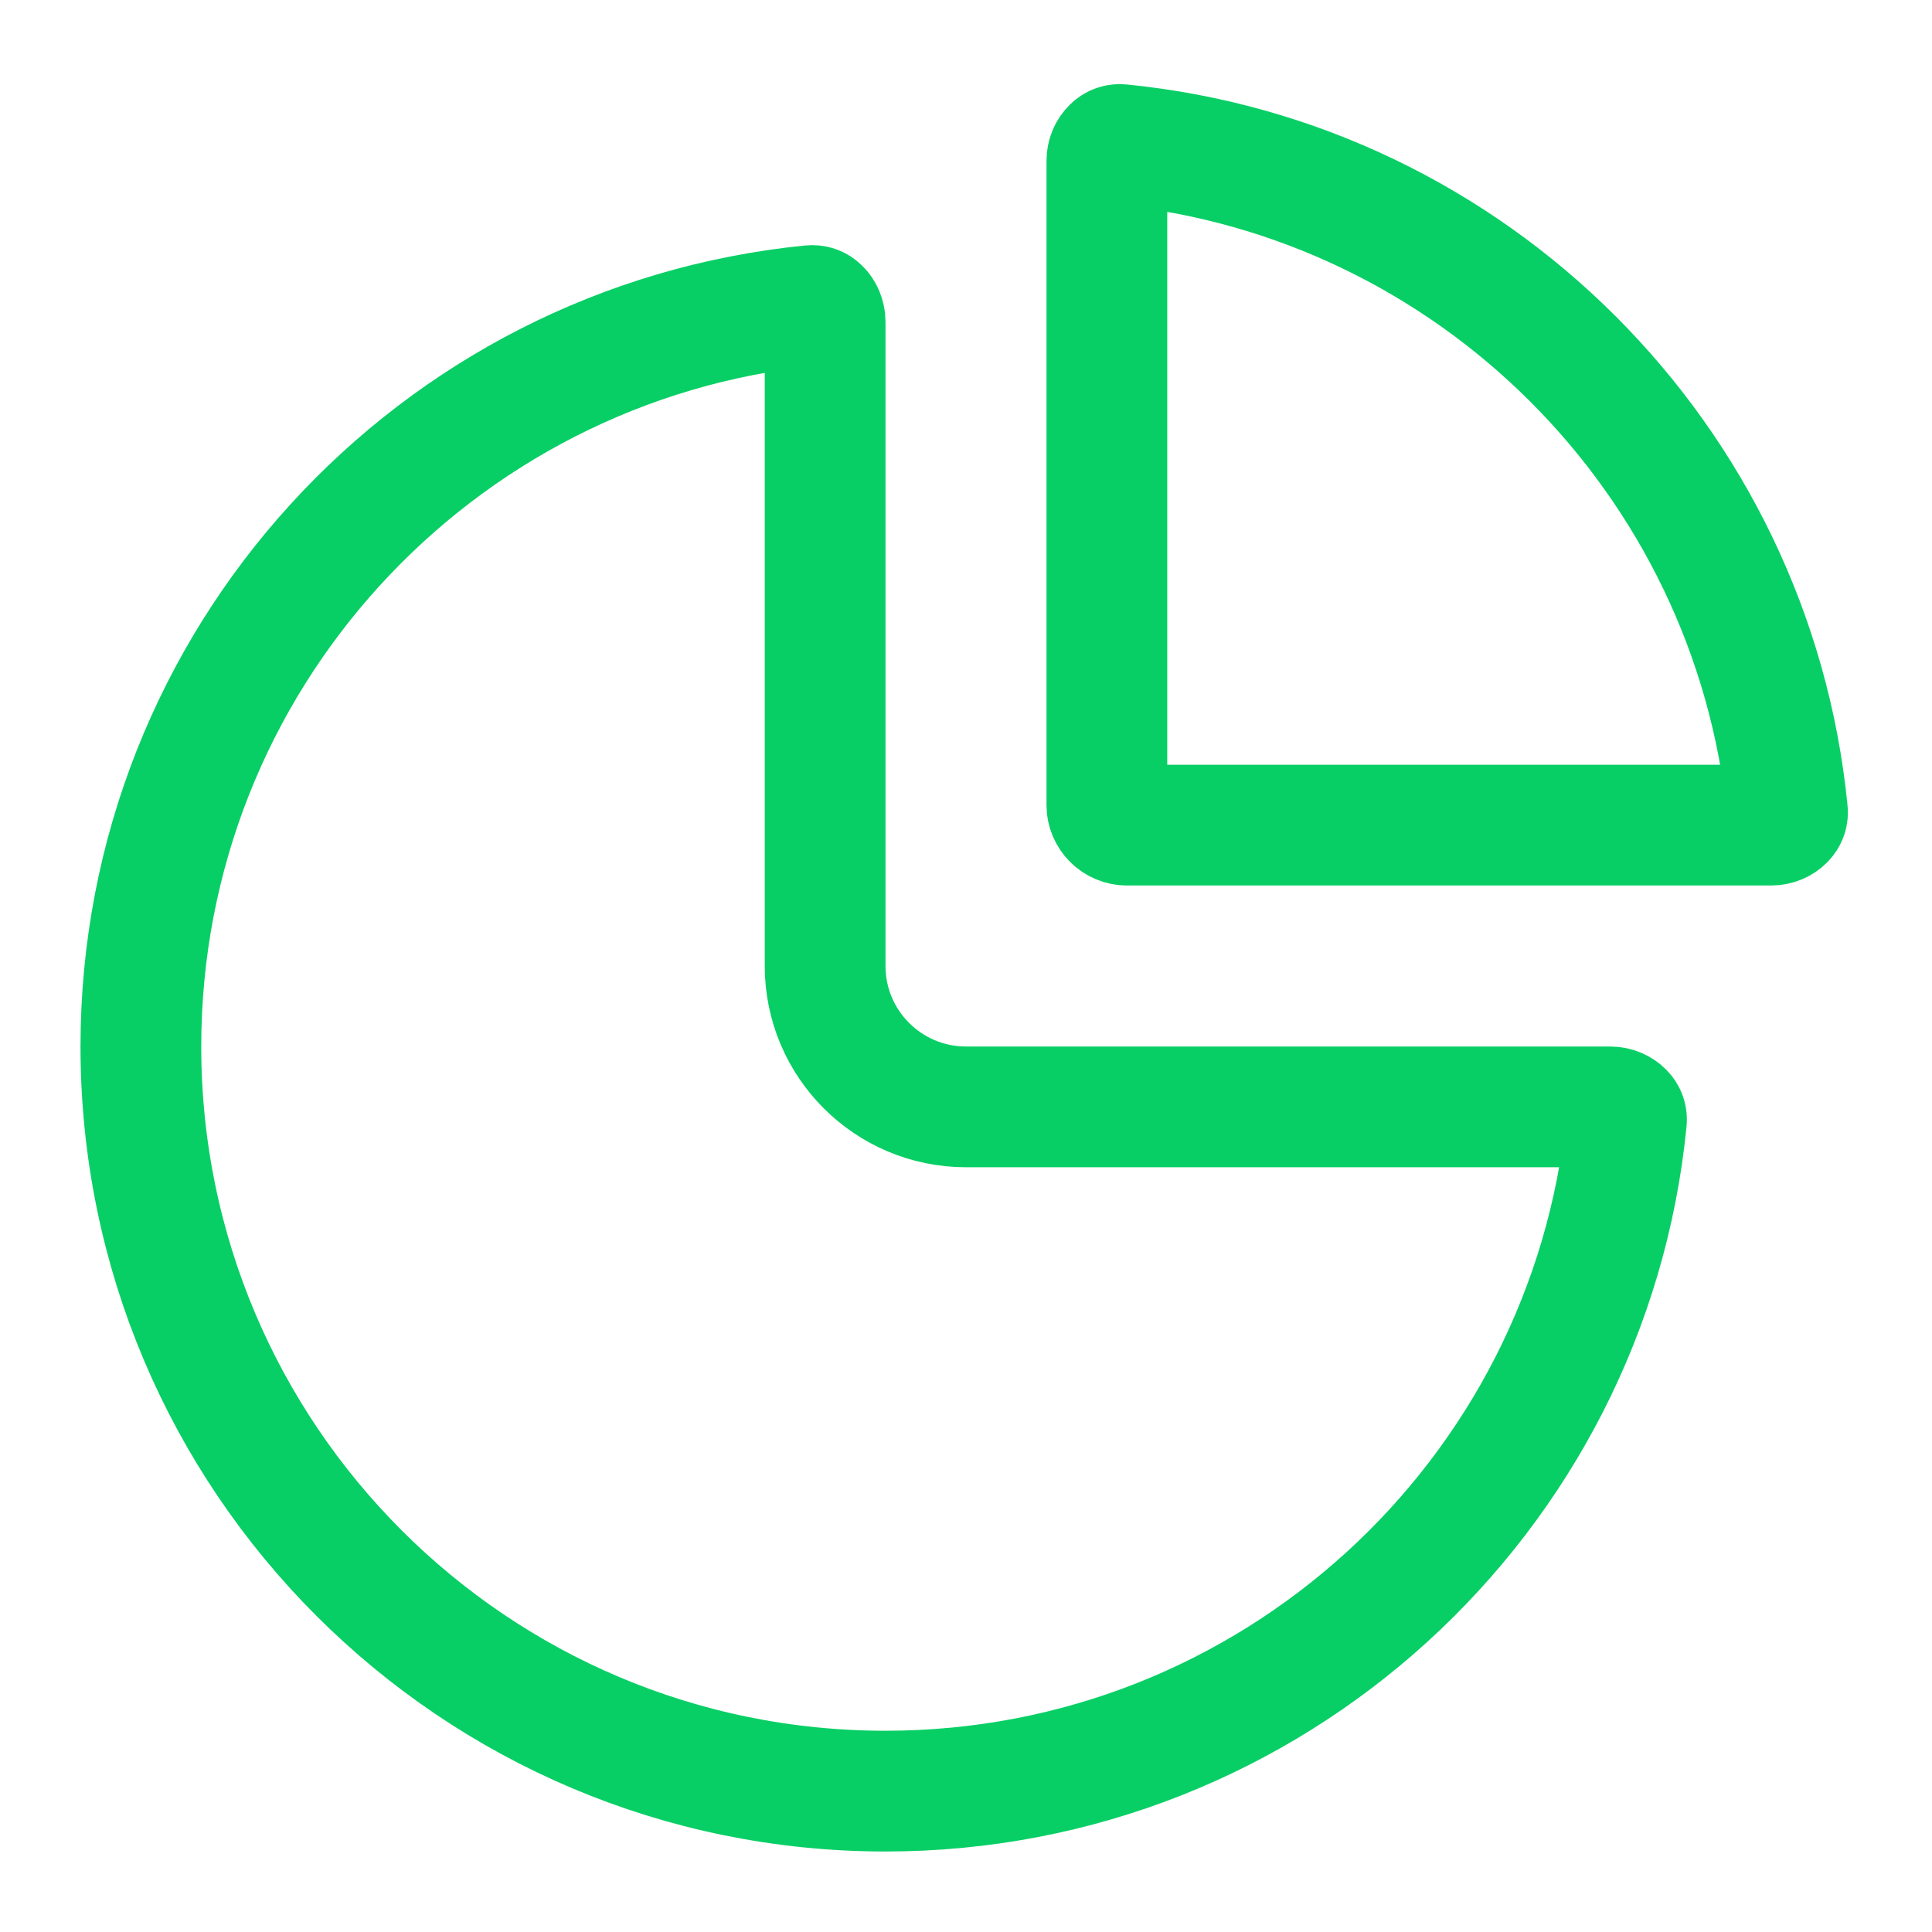
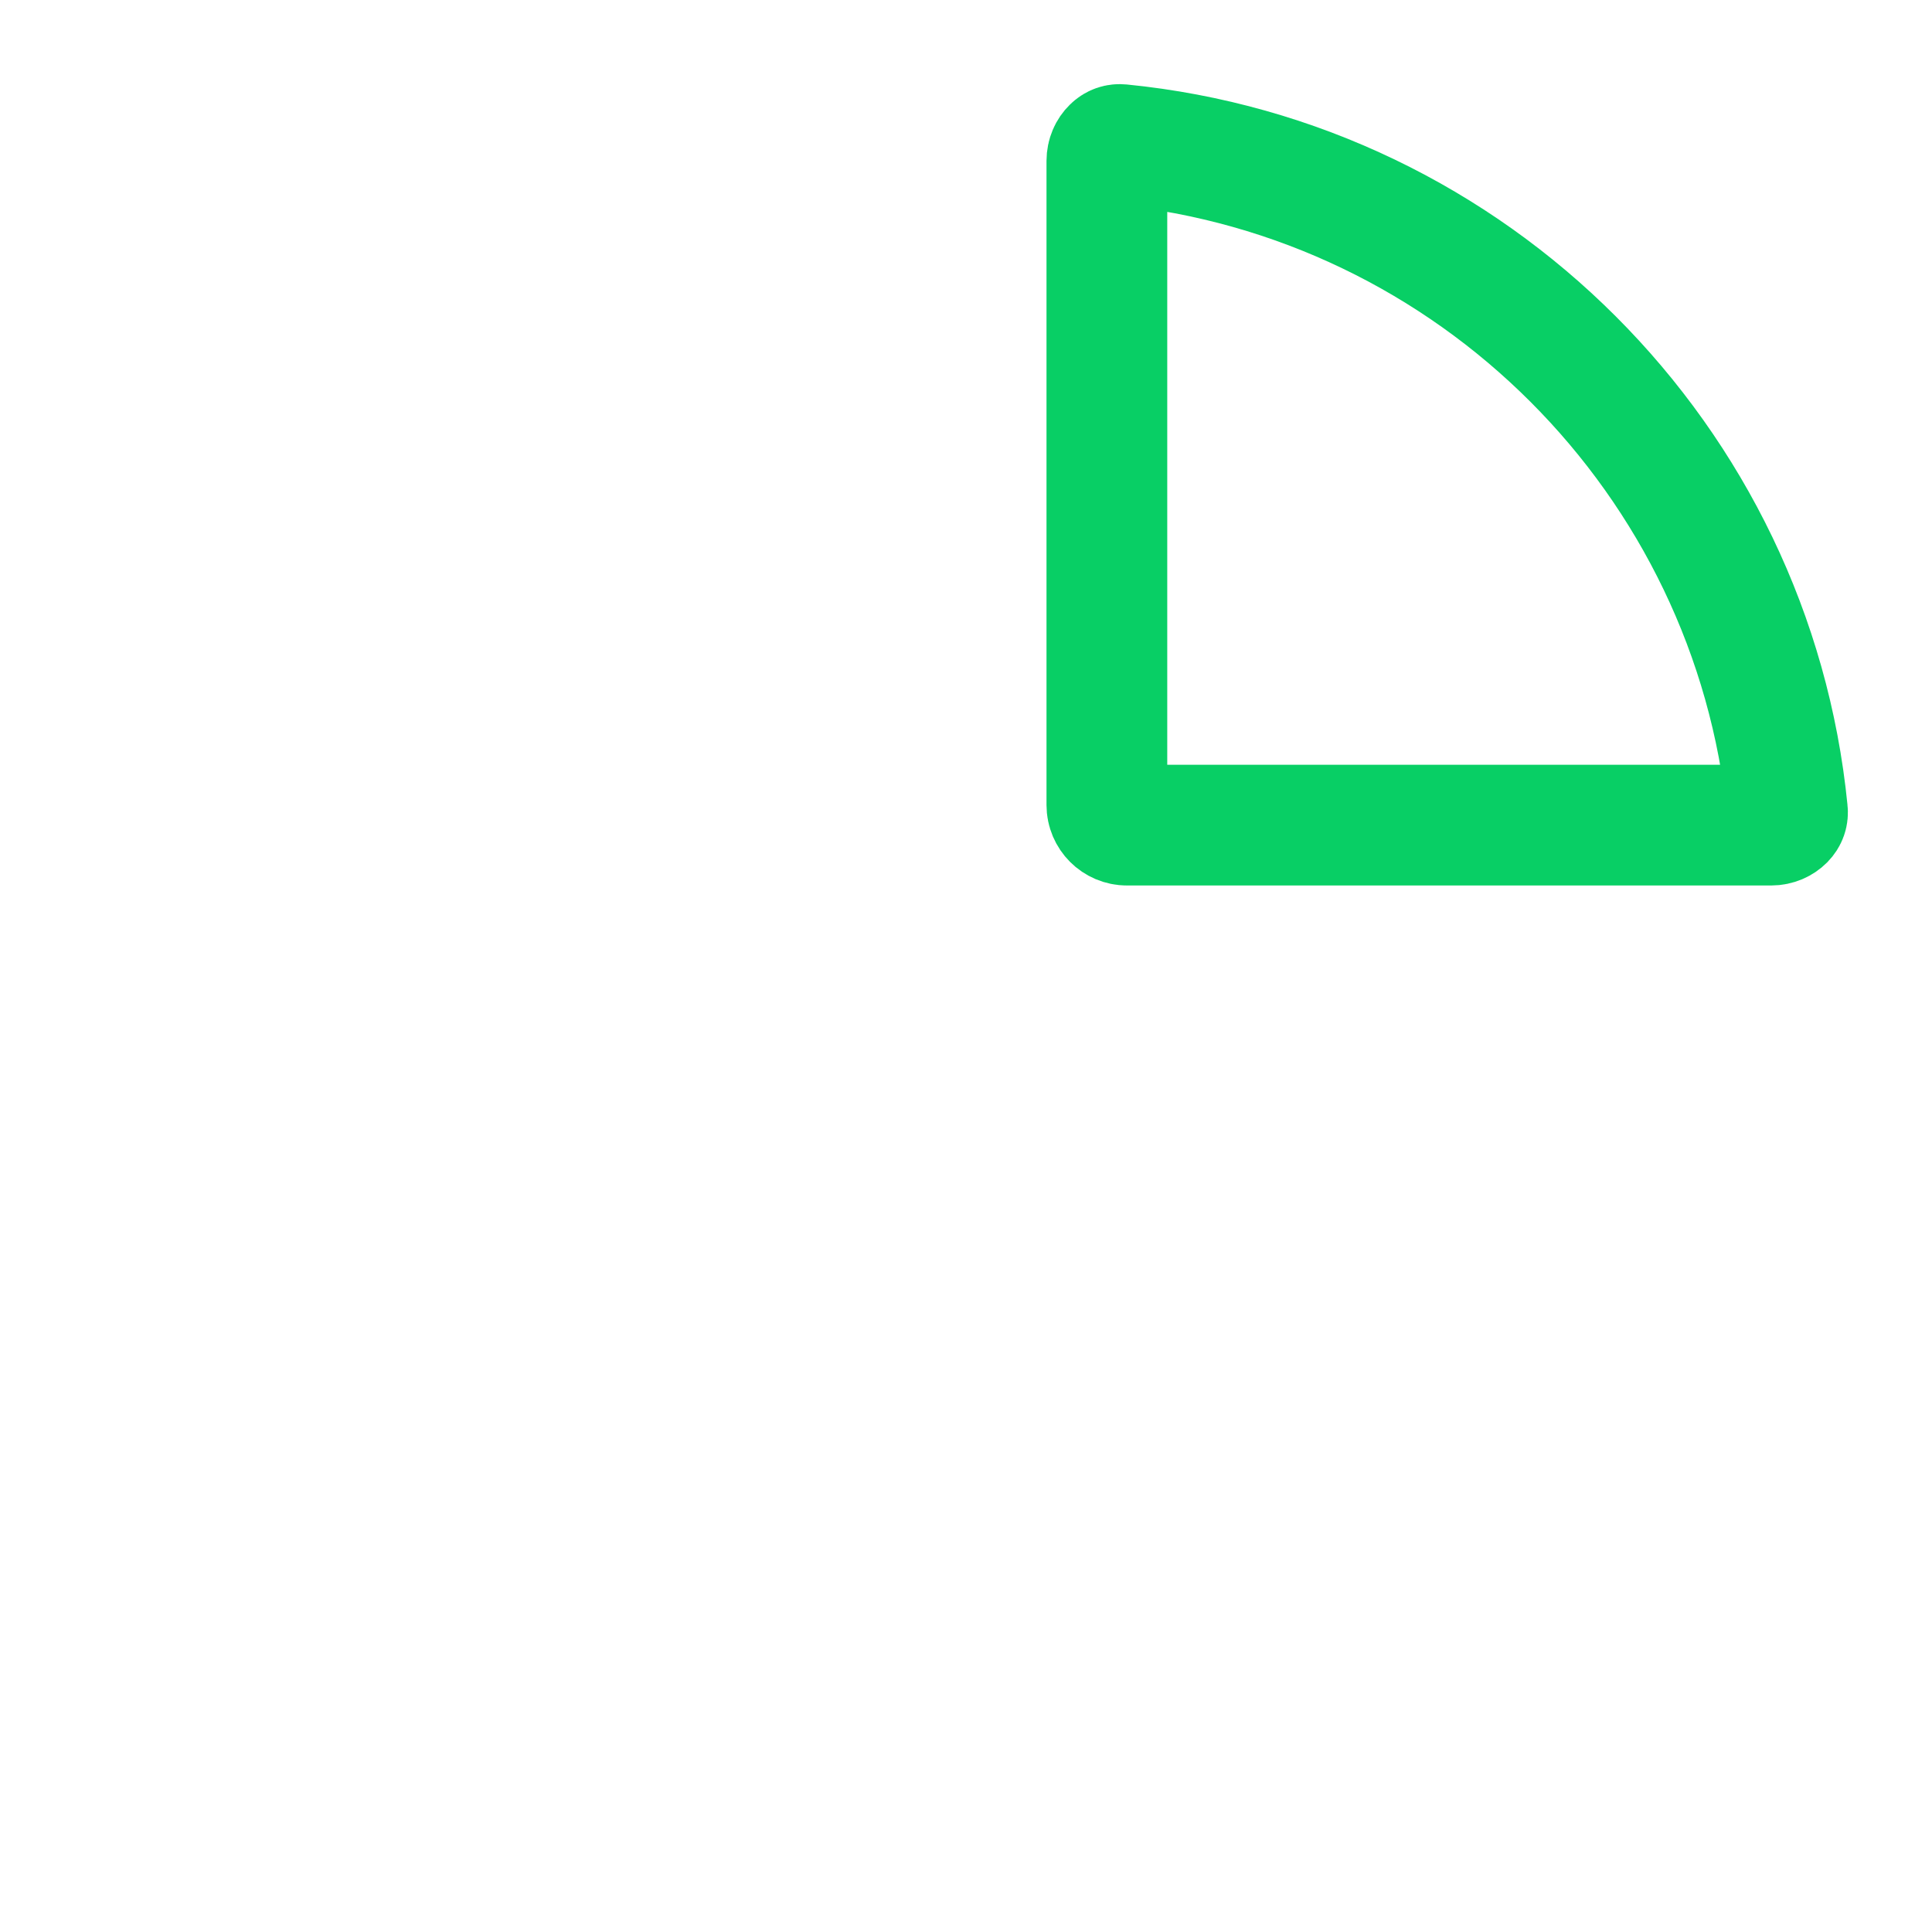
<svg xmlns="http://www.w3.org/2000/svg" width="24" height="24" viewBox="0 0 24 24" fill="none">
-   <path d="M20.204 13.925C19.741 18.599 15.796 22.25 11 22.25C5.891 22.25 1.75 18.109 1.75 13C1.75 8.204 5.401 4.259 10.075 3.796C10.116 3.792 10.152 3.803 10.185 3.836C10.221 3.871 10.25 3.928 10.25 4V12C10.25 12.966 11.034 13.75 12 13.75H20C20.072 13.75 20.129 13.779 20.165 13.815C20.197 13.848 20.209 13.884 20.204 13.925Z" stroke="#08CF65" stroke-width="1.5" />
  <path d="M13.925 1.796C18.294 2.229 21.771 5.706 22.204 10.075C22.209 10.116 22.197 10.152 22.165 10.185C22.129 10.221 22.072 10.25 22 10.25H14C13.862 10.25 13.75 10.138 13.75 10V2C13.75 1.928 13.779 1.871 13.815 1.836C13.848 1.803 13.884 1.792 13.925 1.796Z" stroke="#08CF65" stroke-width="1.5" />
</svg>